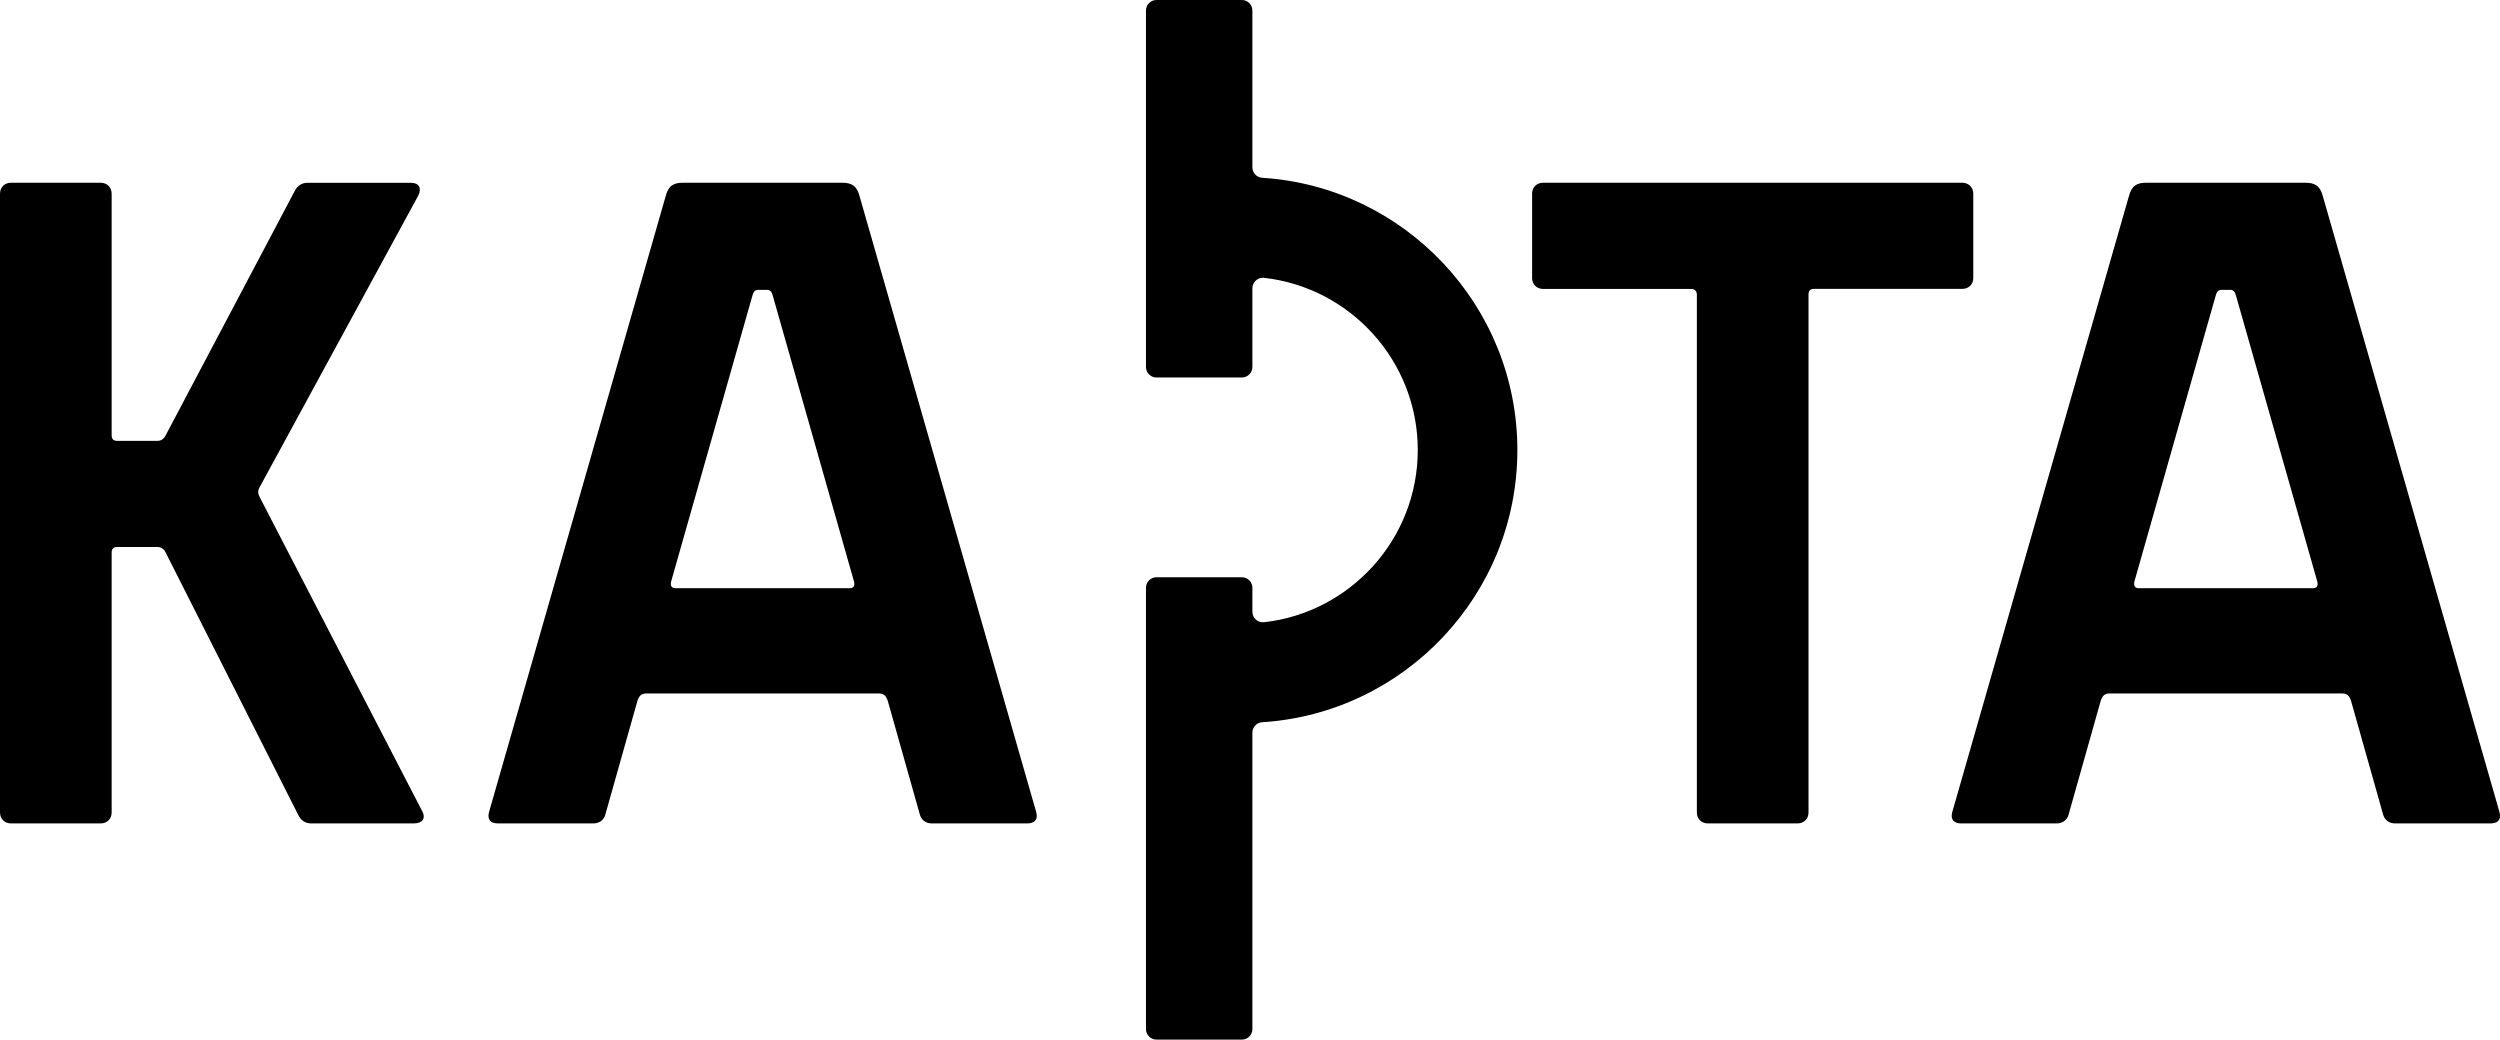
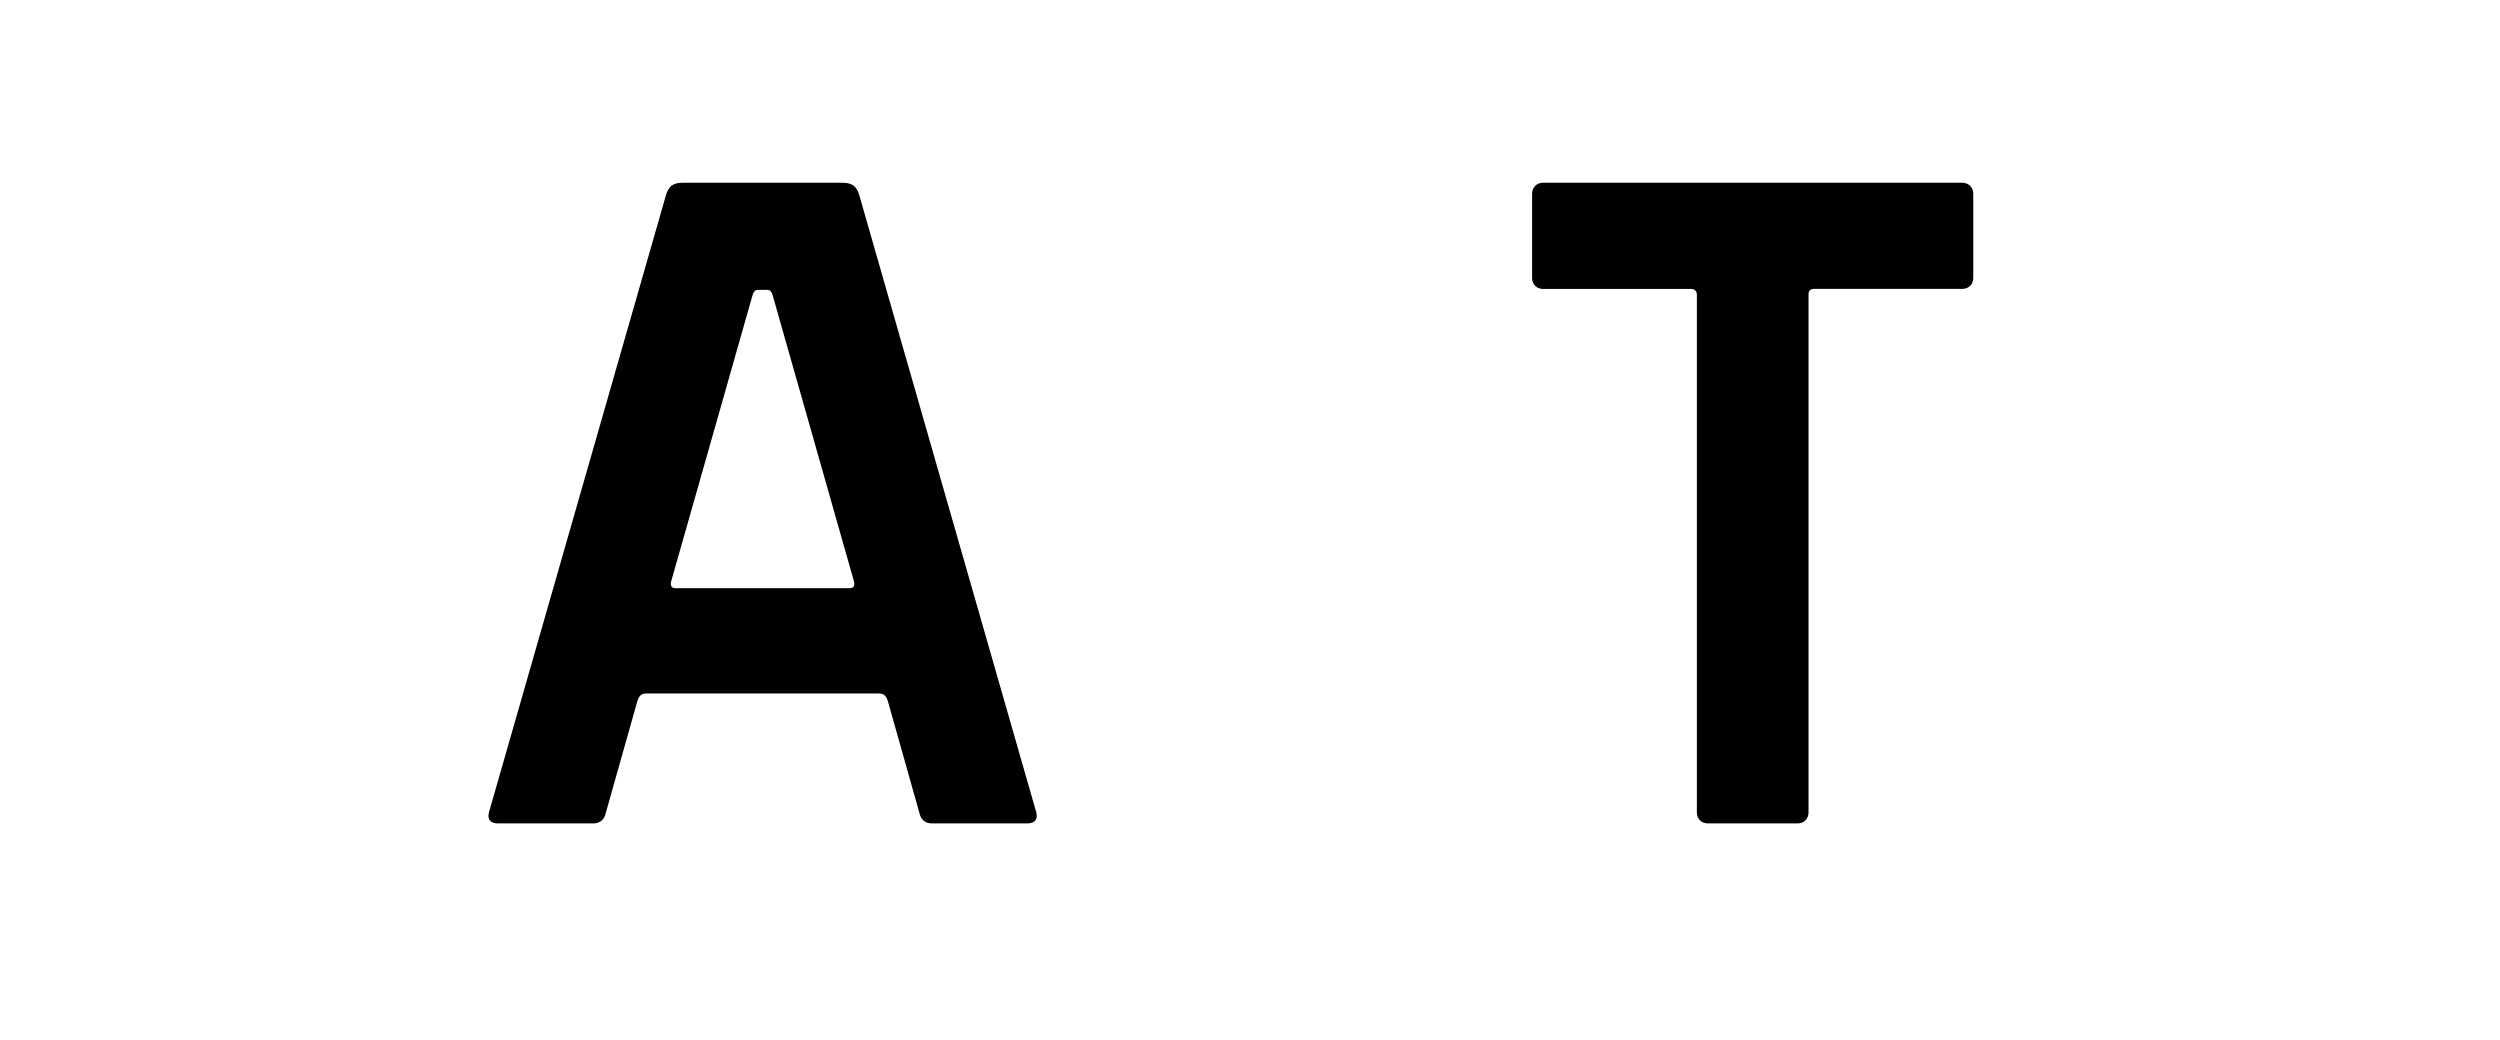
<svg xmlns="http://www.w3.org/2000/svg" version="1.1" id="Ebene_1" x="0px" y="0px" viewBox="0 0 476.91 198.33" style="enable-background:new 0 0 476.91 198.33;" xml:space="preserve">
  <style type="text/css"> .st0{opacity:0.16;} .st1{fill:#DB3B4D;stroke:#000000;stroke-width:10;stroke-miterlimit:10;} .st2{fill:none;stroke:#000000;stroke-width:10;stroke-miterlimit:10;} .st3{fill:#DB3B4D;} .st4{fill:none;stroke:#000000;stroke-width:19;stroke-miterlimit:10;} </style>
  <g>
-     <path d="M78.91,157.08H59.36c-1.05,0-1.92-0.52-2.44-1.57L31.6,105.4c-0.35-0.7-0.87-1.05-1.57-1.05h-7.68 c-0.7,0-1.05,0.35-1.05,1.05v49.58c0,1.22-0.87,2.1-2.1,2.1H2.1c-1.22,0-2.1-0.87-2.1-2.1V36.96c0-1.22,0.87-2.1,2.1-2.1H19.2 c1.22,0,2.1,0.87,2.1,2.1v46.09c0,0.7,0.35,1.05,1.05,1.05h7.68c0.7,0,1.22-0.35,1.57-1.05l24.62-46.61 c0.52-1.05,1.4-1.57,2.44-1.57h19.73c1.57,0,2.1,1.05,1.4,2.44l-30.2,55.52c-0.52,0.87-0.35,1.4,0,2.1l30.9,59.71 C81.36,156.2,80.49,157.08,78.91,157.08z" />
    <path d="M163.99,37.48l33.7,117.5c0.35,1.4-0.35,2.1-1.75,2.1h-18.16c-1.05,0-1.92-0.52-2.27-1.57l-6.11-21.65 c-0.35-1.22-0.87-1.57-1.75-1.57h-44.35c-0.87,0-1.4,0.35-1.75,1.57l-6.11,21.65c-0.35,1.05-1.22,1.57-2.27,1.57H95.02 c-1.4,0-2.1-0.7-1.75-2.1l33.7-117.5c0.52-2.09,1.57-2.62,3.32-2.62h30.38C162.42,34.87,163.46,35.39,163.99,37.48z M128.89,112.21 h33.17c0.7,0,1.05-0.35,0.87-1.22L147.4,56.34c-0.17-0.7-0.52-1.05-1.05-1.05h-1.75c-0.52,0-0.87,0.35-1.05,1.05l-15.54,54.65 C127.85,111.86,128.2,112.21,128.89,112.21z" />
    <path d="M376.43,36.96v16.06c0,1.22-0.87,2.09-2.1,2.09h-28.28c-0.7,0-1.05,0.35-1.05,1.05v98.82c0,1.22-0.87,2.1-2.1,2.1H325.8 c-1.22,0-2.1-0.87-2.1-2.1V56.17c0-0.52-0.35-1.05-1.05-1.05h-28.28c-1.22,0-2.1-0.87-2.1-2.09V36.96c0-1.22,0.87-2.1,2.1-2.1 h79.96C375.56,34.87,376.43,35.74,376.43,36.96z" />
-     <path d="M443.13,37.48l33.7,117.5c0.35,1.4-0.35,2.1-1.75,2.1h-18.16c-1.05,0-1.92-0.52-2.27-1.57l-6.11-21.65 c-0.35-1.22-0.87-1.57-1.75-1.57h-44.35c-0.87,0-1.4,0.35-1.75,1.57l-6.11,21.65c-0.35,1.05-1.22,1.57-2.27,1.57h-18.16 c-1.4,0-2.1-0.7-1.75-2.1l33.7-117.5c0.53-2.09,1.57-2.62,3.32-2.62h30.38C441.55,34.87,442.6,35.39,443.13,37.48z M408.03,112.21 h33.17c0.7,0,1.05-0.35,0.87-1.22l-15.54-54.65c-0.17-0.7-0.53-1.05-1.05-1.05h-1.74c-0.52,0-0.87,0.35-1.05,1.05l-15.54,54.65 C406.99,111.86,407.34,112.21,408.03,112.21z" />
-     <path d="M289.46,85.85c0-27.58-21.56-50.21-48.71-51.94c-1.04-0.07-1.84-0.95-1.84-1.99V2c0-1.1-0.9-2-2-2h-16.3c-1.1,0-2,0.9-2,2 v68.01c0,1.1,0.9,2,2,2h16.3c1.1,0,2-0.9,2-2V55c0-1.19,1.04-2.13,2.22-2c16.48,1.86,29.33,15.88,29.33,32.85 s-12.85,30.99-29.33,32.85c-1.18,0.13-2.22-0.8-2.22-2v-4.58c0-1.1-0.9-2-2-2h-16.3c-1.1,0-2,0.9-2,2v84.2c0,1.1,0.9,2,2,2h16.3 c1.1,0,2-0.9,2-2v-56.55c0-1.04,0.8-1.93,1.84-1.99C267.9,136.06,289.46,113.43,289.46,85.85z" />
  </g>
</svg>